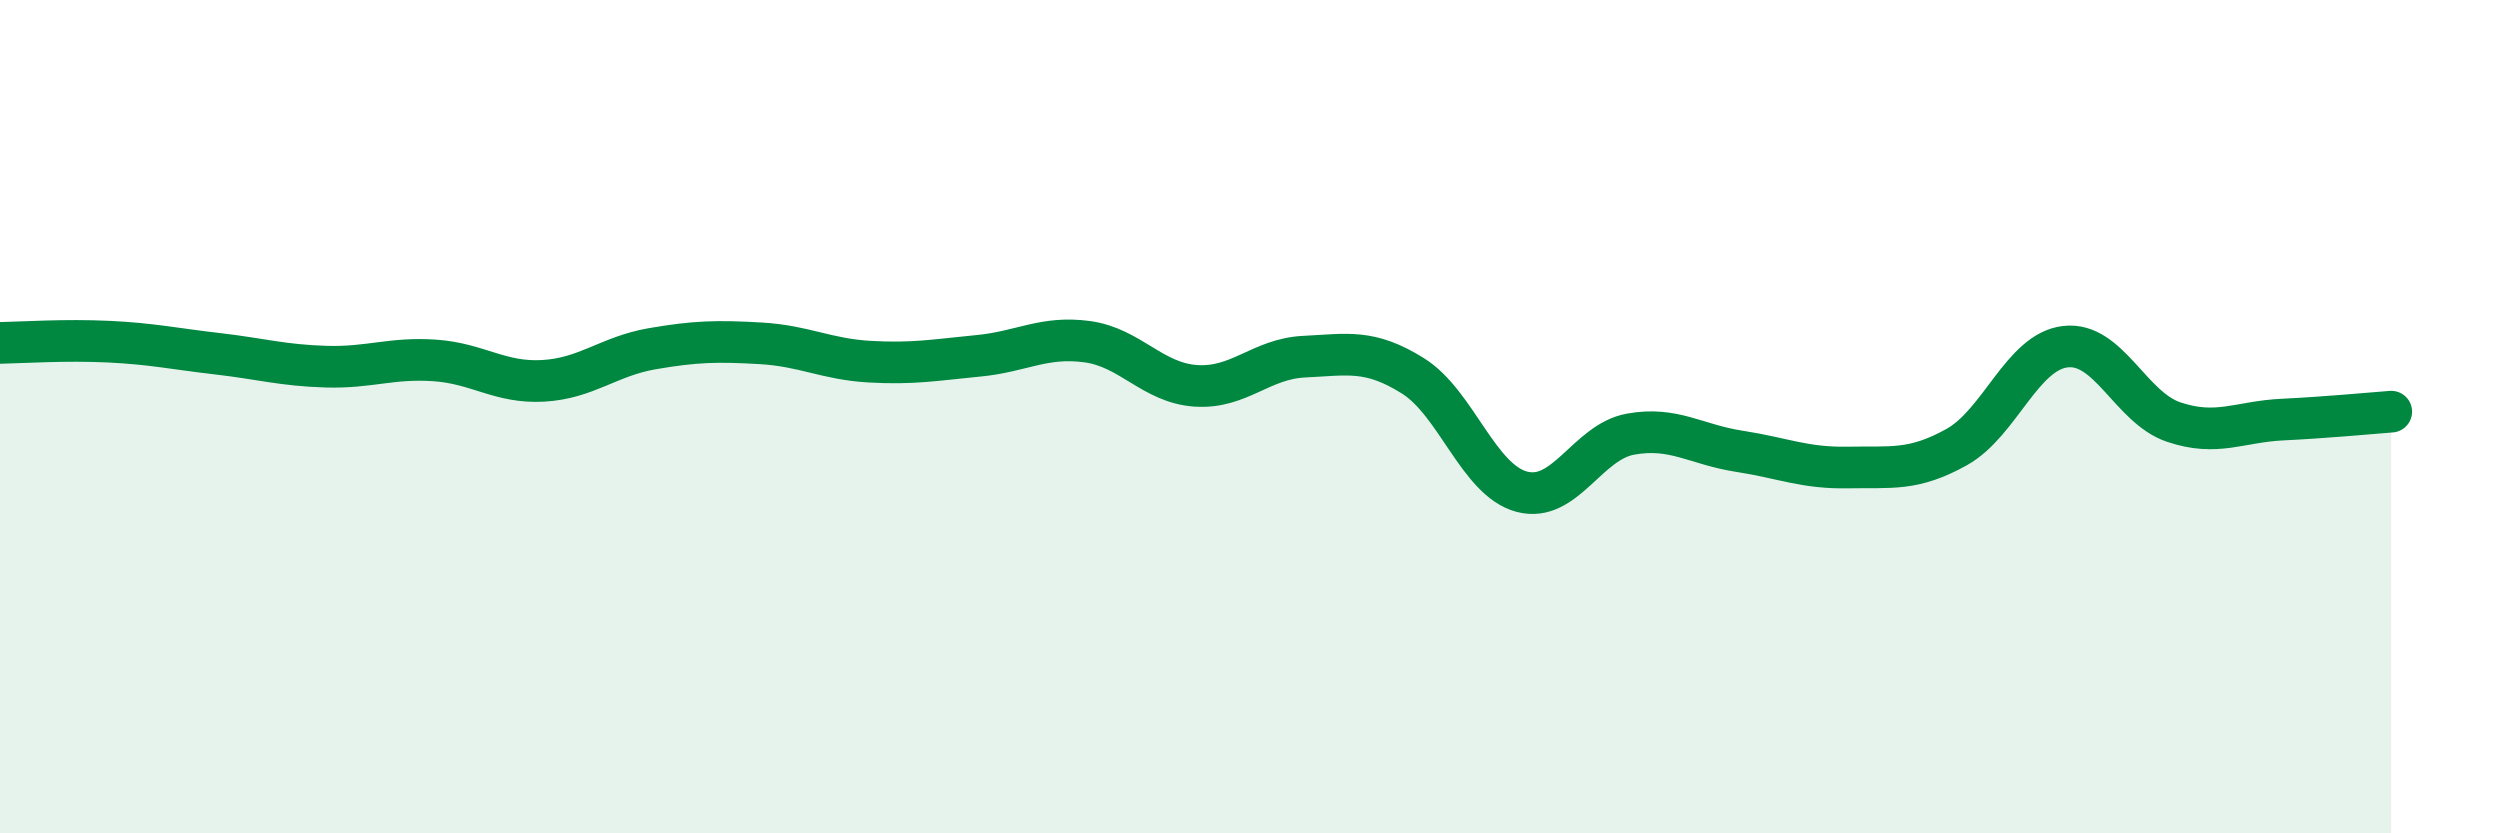
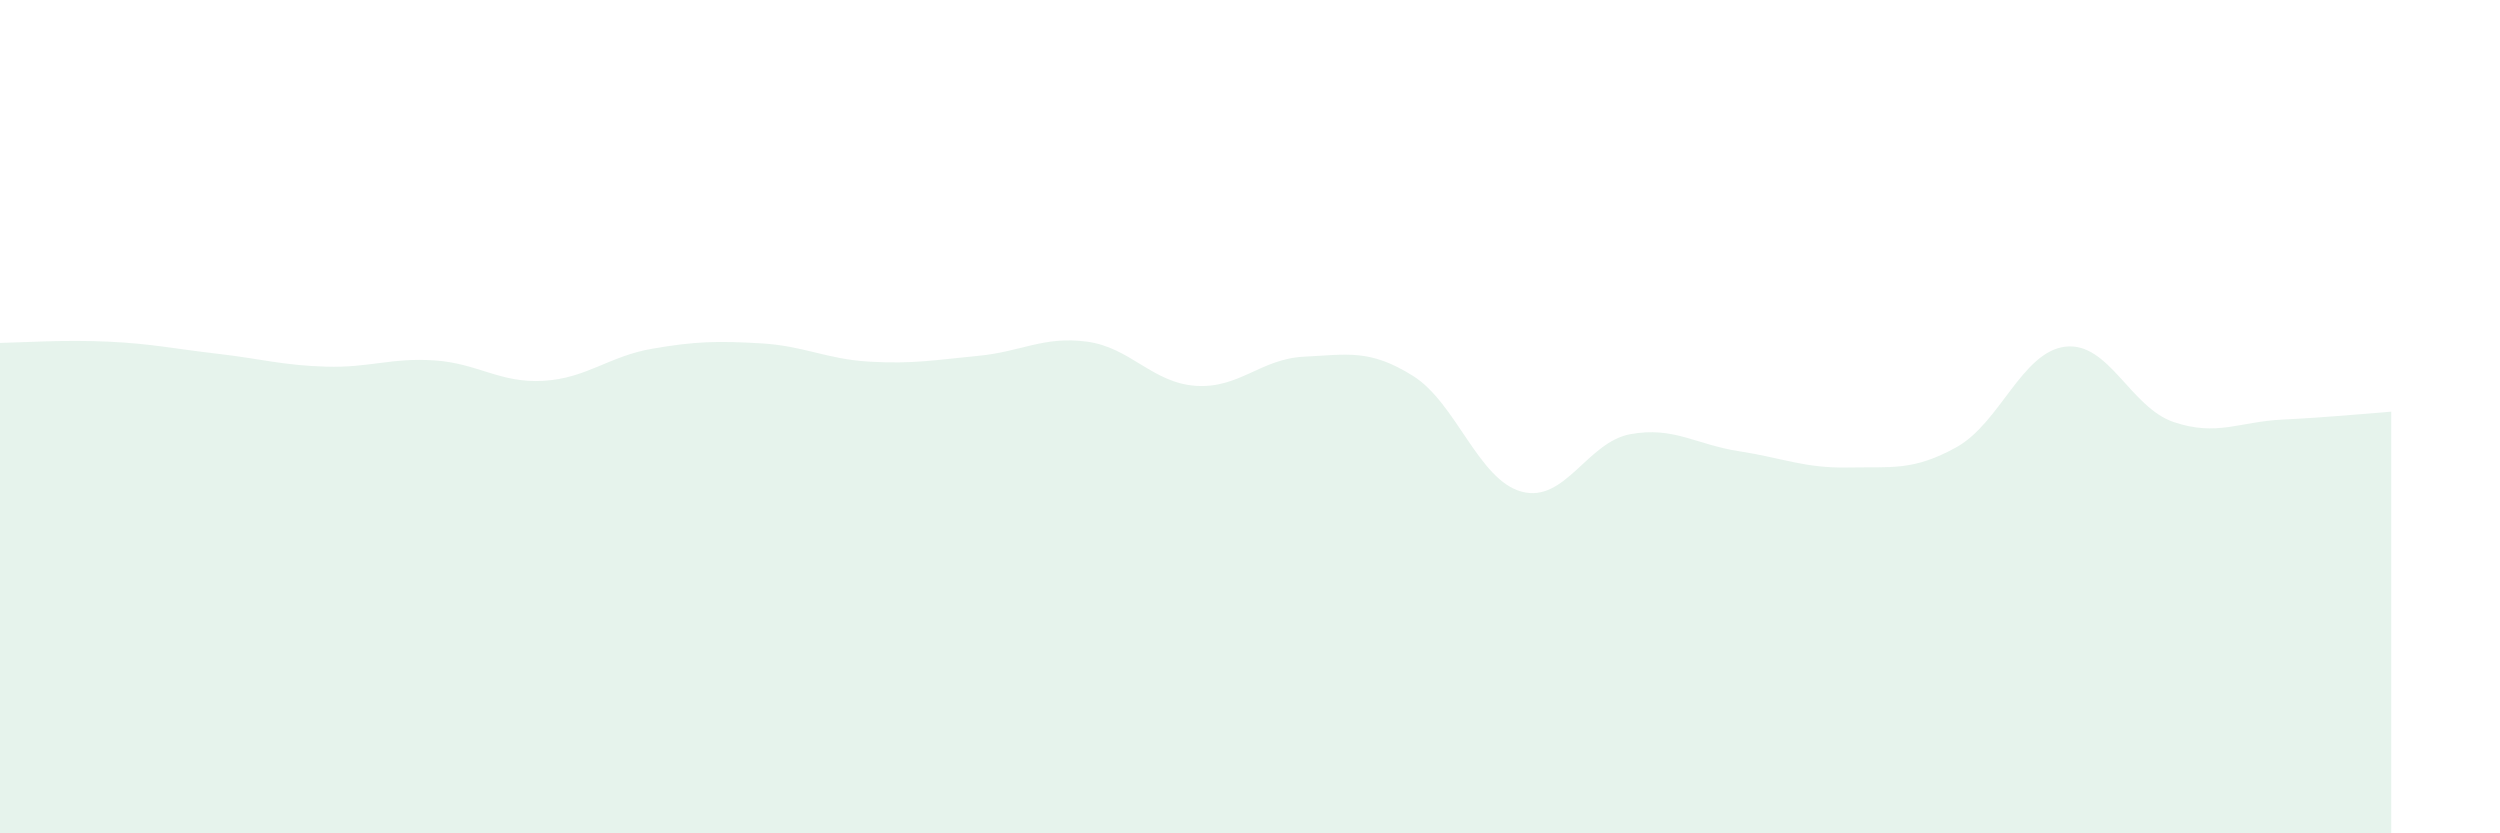
<svg xmlns="http://www.w3.org/2000/svg" width="60" height="20" viewBox="0 0 60 20">
  <path d="M 0,8.23 C 0.52,8.22 1.57,8.15 2.61,8.2 C 3.65,8.25 4.18,8.37 5.22,8.49 C 6.26,8.61 6.79,8.77 7.83,8.8 C 8.87,8.83 9.39,8.58 10.43,8.65 C 11.47,8.72 12,9.2 13.04,9.14 C 14.08,9.08 14.61,8.55 15.65,8.37 C 16.69,8.19 17.22,8.18 18.26,8.24 C 19.3,8.3 19.83,8.62 20.87,8.68 C 21.91,8.74 22.44,8.64 23.48,8.54 C 24.52,8.44 25.05,8.06 26.09,8.2 C 27.13,8.34 27.66,9.19 28.7,9.26 C 29.74,9.33 30.26,8.61 31.3,8.56 C 32.34,8.51 32.87,8.37 33.91,9.02 C 34.95,9.67 35.48,11.52 36.52,11.8 C 37.56,12.08 38.09,10.61 39.13,10.42 C 40.17,10.23 40.7,10.67 41.74,10.83 C 42.78,10.99 43.31,11.24 44.35,11.22 C 45.39,11.2 45.92,11.31 46.96,10.73 C 48,10.15 48.53,8.44 49.57,8.32 C 50.61,8.2 51.13,9.78 52.17,10.13 C 53.21,10.48 53.74,10.12 54.78,10.07 C 55.82,10.02 56.87,9.92 57.39,9.88L57.39 20L0 20Z" fill="#008740" opacity="0.1" stroke-linecap="round" stroke-linejoin="round" />
-   <path d="M 0,8.23 C 0.52,8.22 1.57,8.15 2.61,8.2 C 3.65,8.25 4.18,8.37 5.22,8.49 C 6.26,8.61 6.79,8.77 7.83,8.8 C 8.87,8.83 9.39,8.58 10.43,8.65 C 11.47,8.72 12,9.2 13.04,9.14 C 14.08,9.08 14.61,8.55 15.65,8.37 C 16.69,8.19 17.22,8.18 18.26,8.24 C 19.3,8.3 19.83,8.62 20.87,8.68 C 21.91,8.74 22.44,8.64 23.48,8.54 C 24.52,8.44 25.05,8.06 26.09,8.2 C 27.13,8.34 27.66,9.19 28.7,9.26 C 29.74,9.33 30.26,8.61 31.3,8.56 C 32.34,8.51 32.87,8.37 33.91,9.02 C 34.95,9.67 35.48,11.52 36.52,11.8 C 37.56,12.08 38.09,10.61 39.13,10.42 C 40.17,10.23 40.7,10.67 41.74,10.83 C 42.78,10.99 43.31,11.24 44.35,11.22 C 45.39,11.2 45.92,11.31 46.96,10.73 C 48,10.15 48.53,8.44 49.57,8.32 C 50.61,8.2 51.13,9.78 52.17,10.13 C 53.21,10.48 53.74,10.12 54.78,10.07 C 55.82,10.02 56.87,9.92 57.39,9.88" stroke="#008740" stroke-width="1" fill="none" stroke-linecap="round" stroke-linejoin="round" />
</svg>